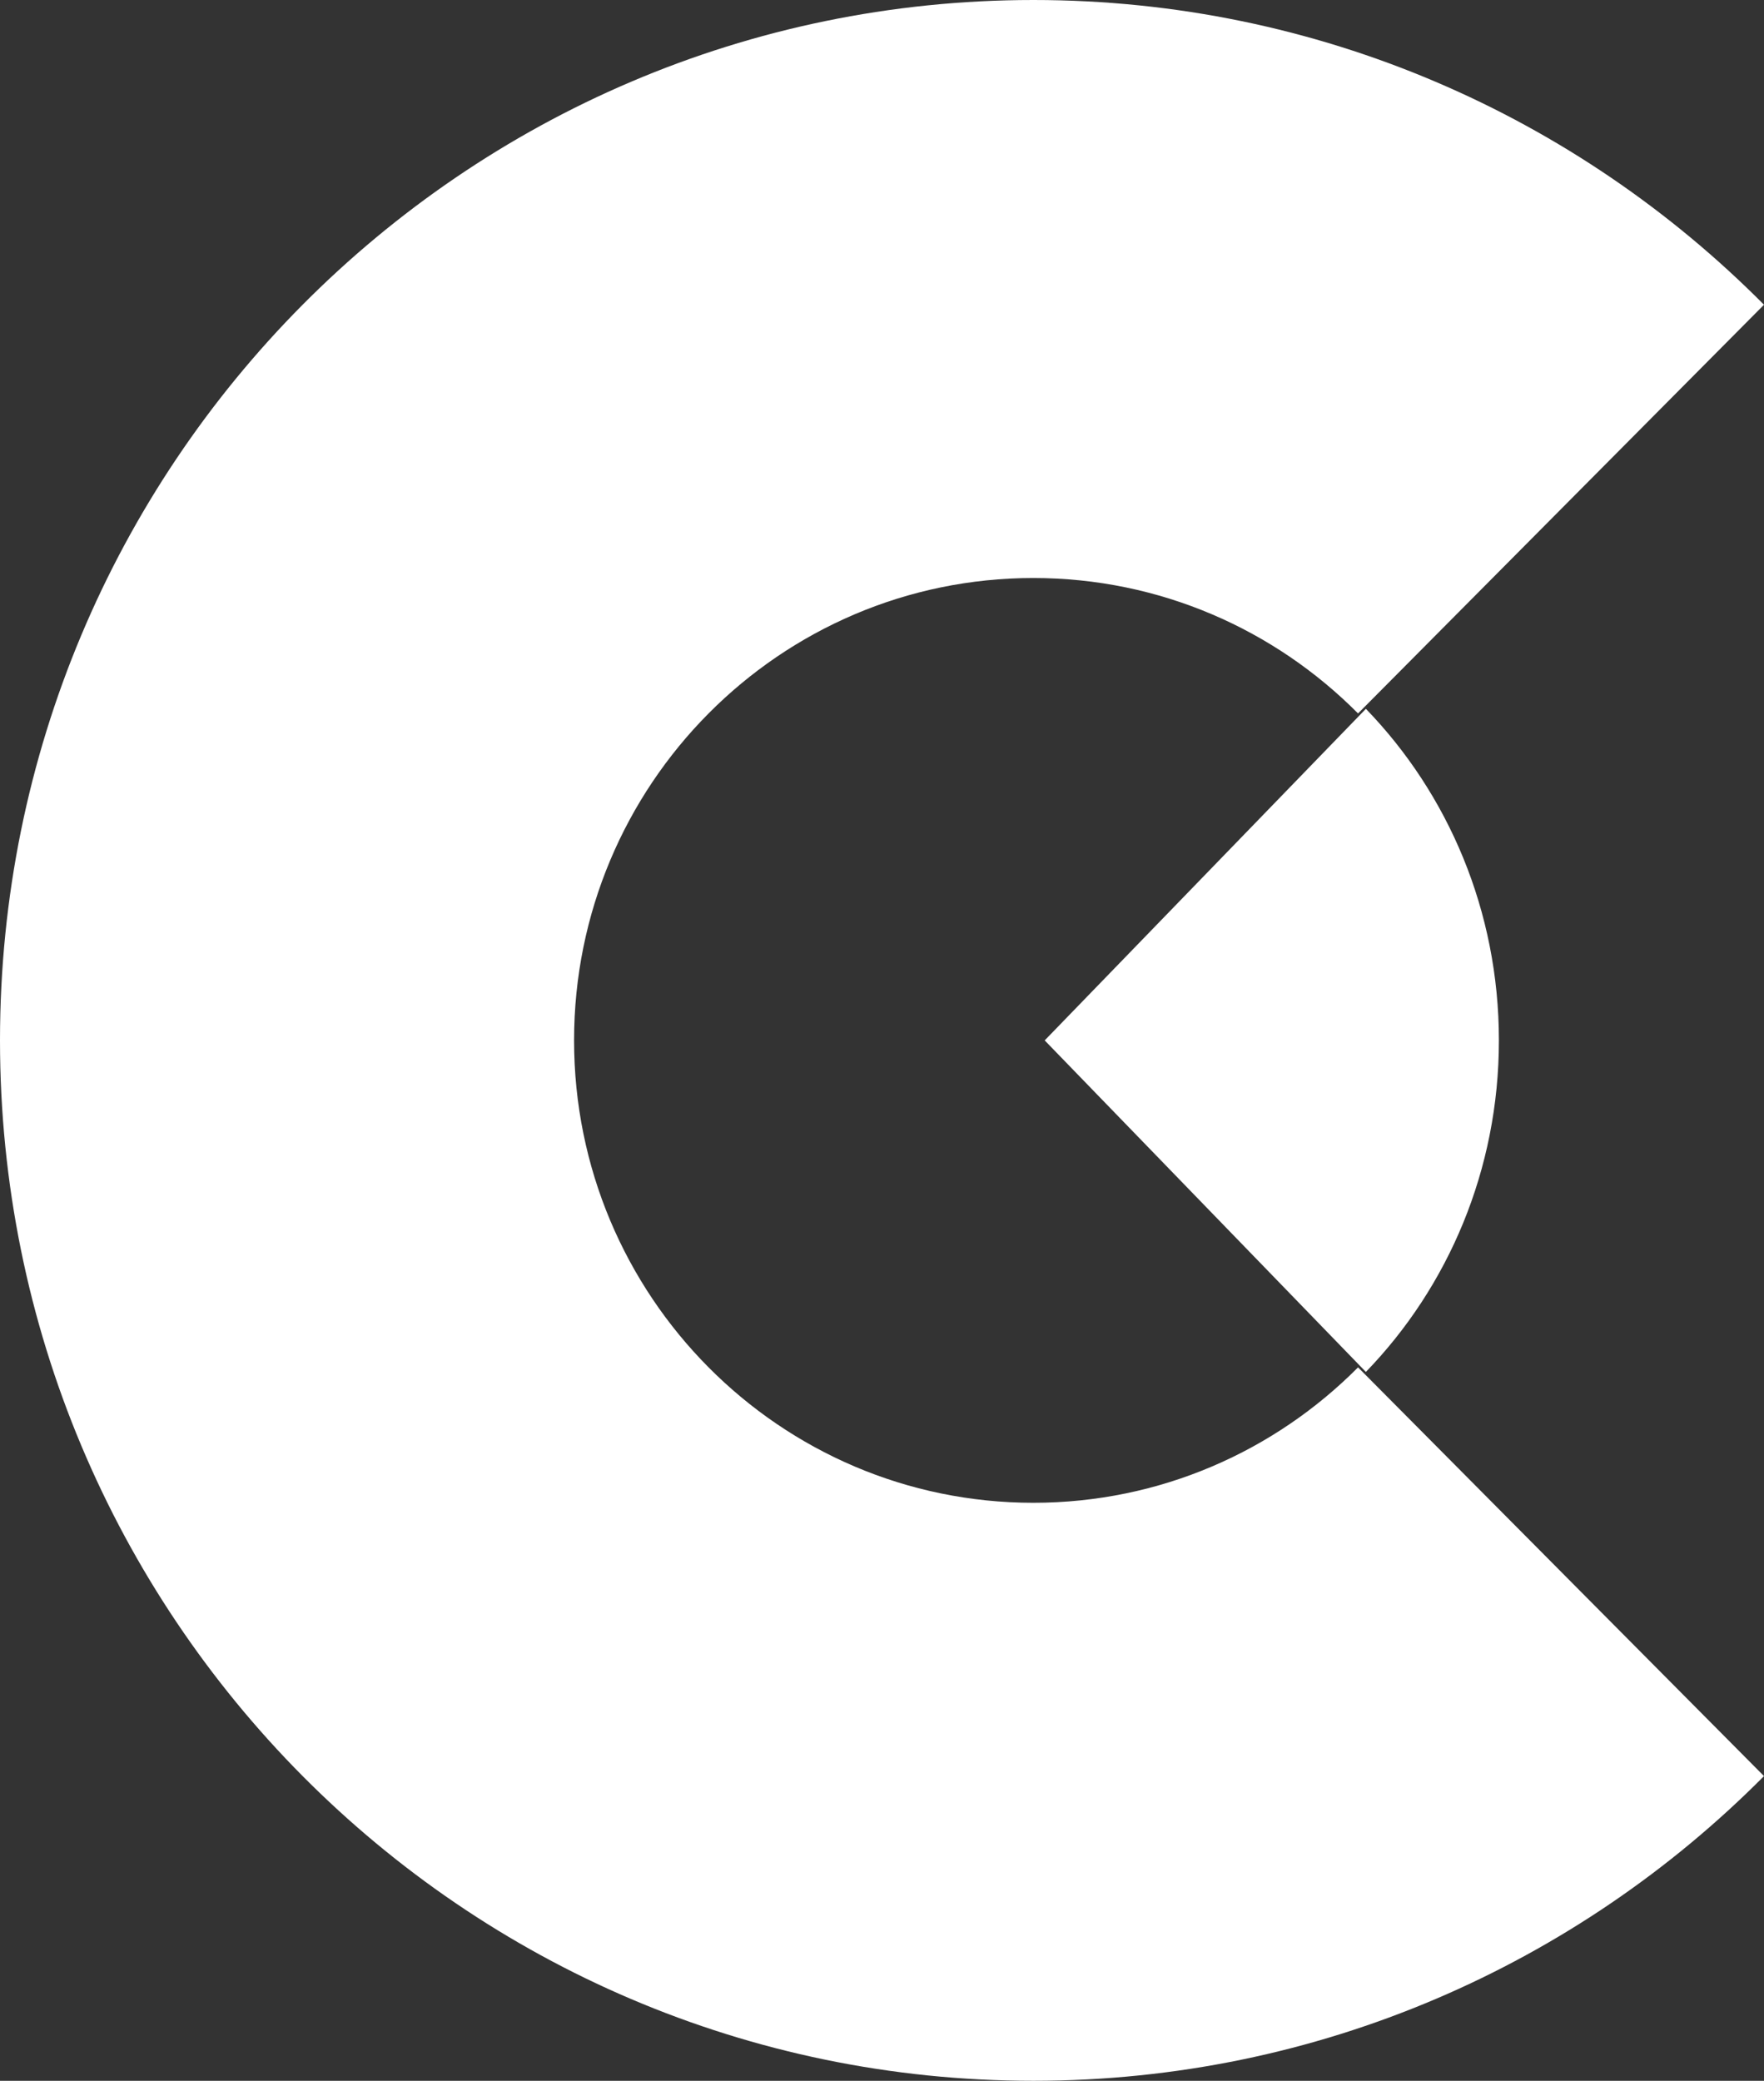
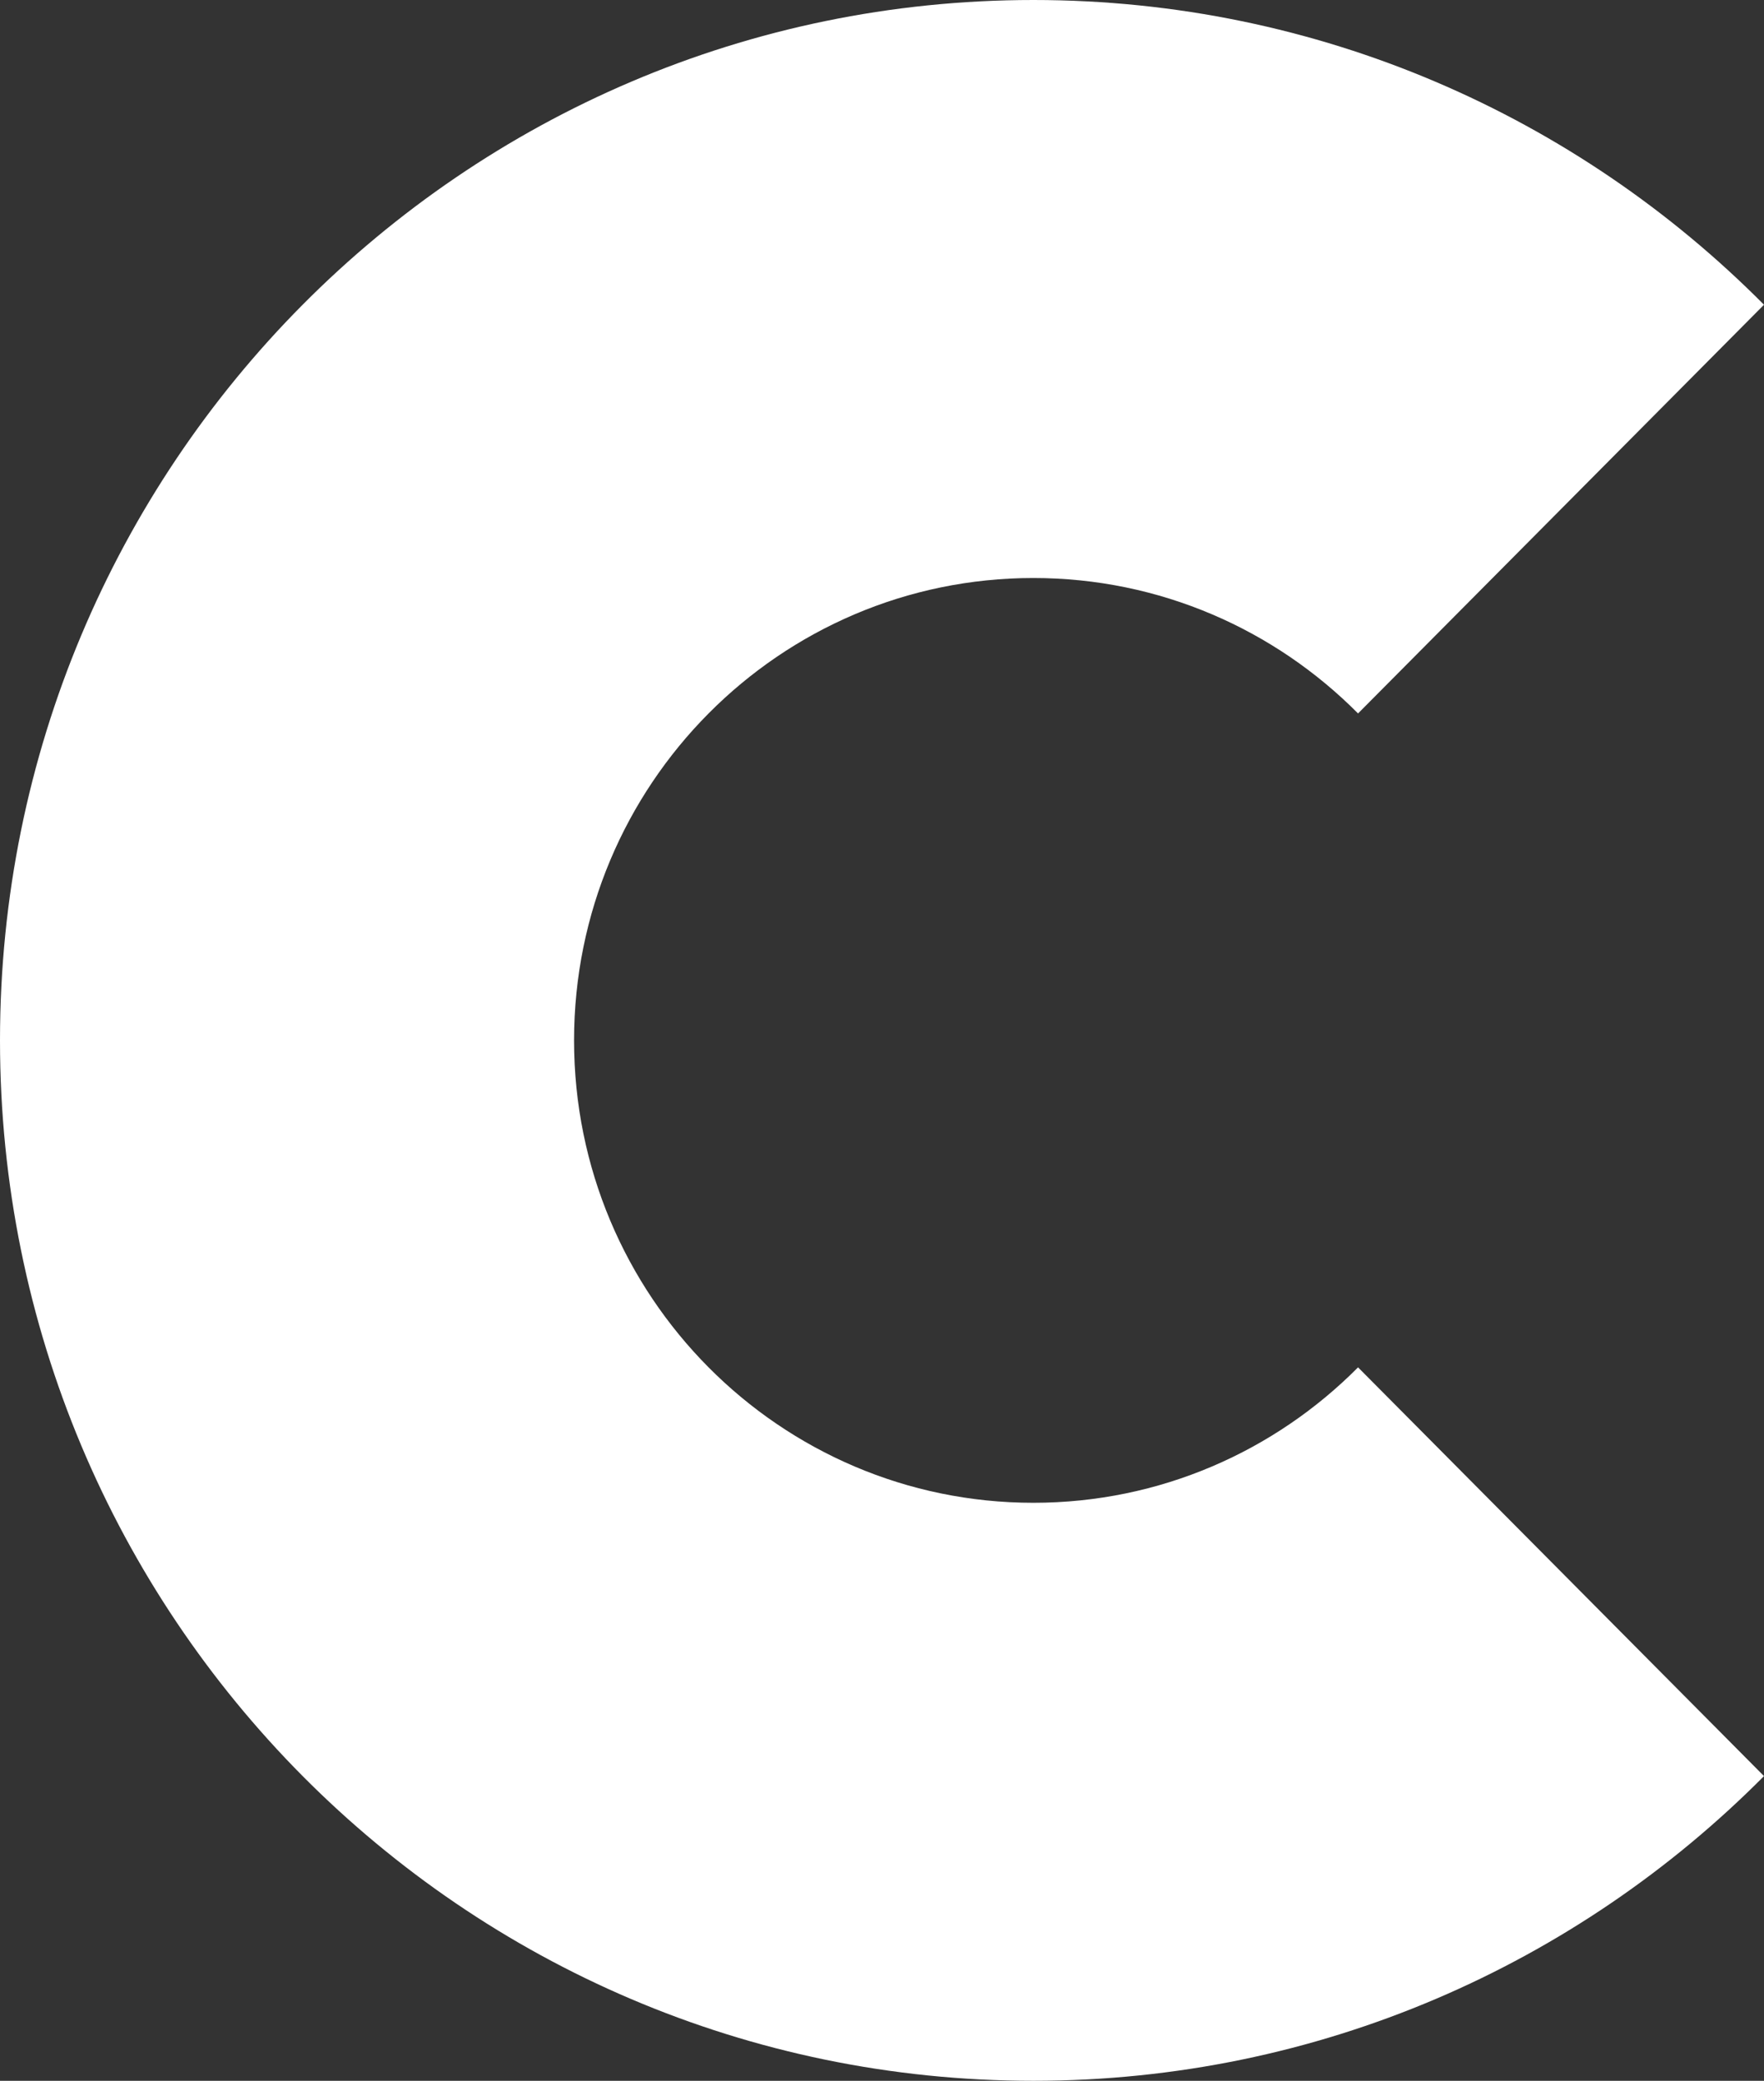
<svg xmlns="http://www.w3.org/2000/svg" width="39" height="46" viewBox="0 0 39 46" fill="none">
  <rect x="0" y="0" width="39" height="46" fill="#333333" stroke="none" />
  <path fill-rule="evenodd" clip-rule="evenodd" d="M39 6.737C34.866 2.574 29.154 0 22.846 0C10.228 0 0 10.297 0 23C0 35.703 10.228 46 22.846 46C29.154 46 34.866 43.426 39 39.264L30.025 30.228C28.188 32.078 25.649 33.222 22.846 33.222C17.238 33.222 12.692 28.646 12.692 23C12.692 17.354 17.238 12.778 22.846 12.778C25.649 12.778 28.188 13.922 30.025 15.772L39 6.737Z" fill="white" />
-   <path fill-rule="evenodd" clip-rule="evenodd" d="M30.198 30.329L23.097 23L30.198 15.67C32.015 17.546 33.139 20.137 33.139 23C33.139 25.862 32.015 28.453 30.198 30.329Z" fill="white" />
</svg>